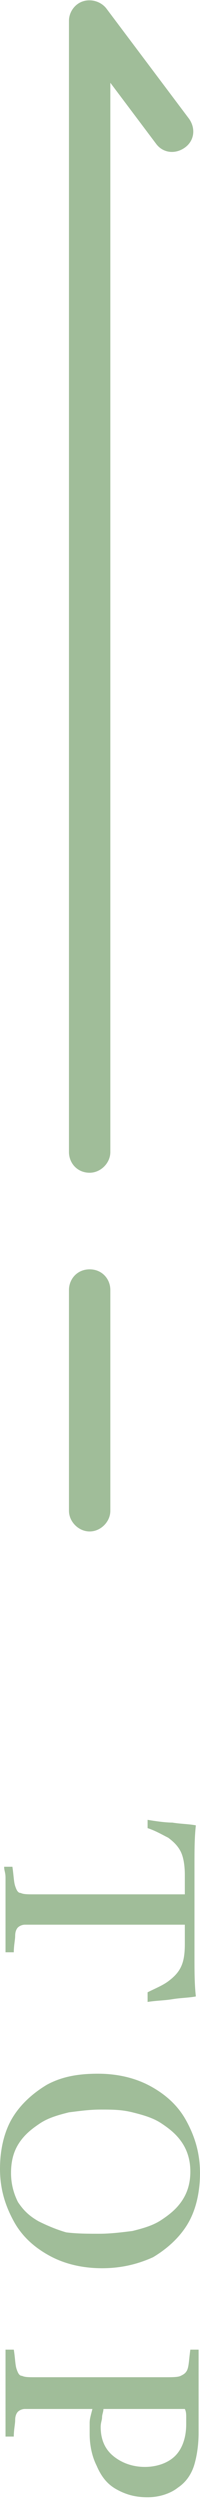
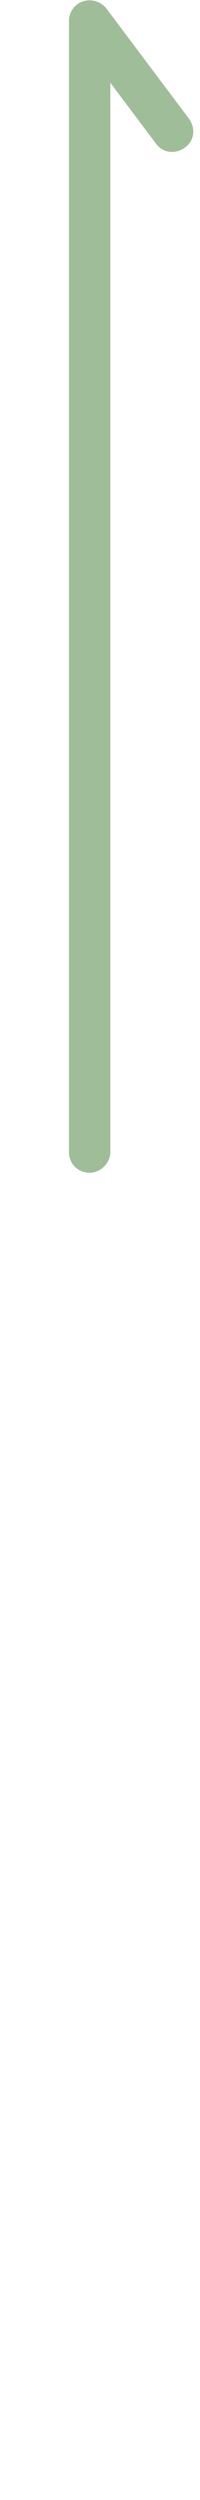
<svg xmlns="http://www.w3.org/2000/svg" version="1.1" id="pagetop.svg" x="0px" y="0px" viewBox="0 0 14.5 181.2" style="enable-background:new 0 0 14.5 181.2;" xml:space="preserve">
  <style type="text/css">
	.st0{enable-background:new    ;}
	.st1{fill:#A0BD99;}
</style>
  <g class="st0">
-     <path class="st1" d="M0.3,135.3c0.2,0,0.4,0,0.6,0c0.1,0.7,0.1,1.1,0.2,1.4c0.1,0.3,0.2,0.5,0.4,0.5c0.2,0.1,0.5,0.1,1,0.1h10.9   v-1.4c0-0.7-0.1-1.3-0.3-1.7c-0.2-0.4-0.5-0.7-0.9-1c-0.4-0.2-0.9-0.5-1.5-0.7c0-0.2,0-0.4,0-0.6c0.6,0.1,1.3,0.2,1.8,0.2   c0.6,0.1,1.2,0.1,1.7,0.2c-0.1,0.9-0.1,1.8-0.1,2.9s0,2.1,0,3.3c0,1.1,0,2.2,0,3.3c0,1.1,0,2,0.1,2.9c-0.5,0.1-1.1,0.1-1.7,0.2   c-0.6,0.1-1.2,0.1-1.8,0.2c0-0.2,0-0.4,0-0.7c0.6-0.3,1.1-0.5,1.5-0.8c0.4-0.3,0.7-0.6,0.9-1c0.2-0.4,0.3-0.9,0.3-1.7v-1.4H2.8   c-0.4,0-0.7,0-1,0c-0.2,0-0.4,0.1-0.5,0.2c-0.1,0.1-0.2,0.3-0.2,0.6s-0.1,0.7-0.1,1.2c-0.2,0-0.4,0-0.6,0c0-0.3,0-0.6,0-1   c0-0.4,0-0.8,0-1.2s0-0.7,0-1c0-0.3,0-0.6,0-1s0-0.8,0-1.2S0.3,135.6,0.3,135.3z" />
-     <path class="st1" d="M7.4,164.4c-1.4,0-2.7-0.3-3.8-0.9c-1.1-0.6-2-1.4-2.6-2.5c-0.6-1.1-1-2.3-1-3.8c0-1.4,0.3-2.7,0.9-3.7   c0.6-1,1.5-1.8,2.5-2.4c1.1-0.6,2.3-0.8,3.7-0.8c1.4,0,2.7,0.3,3.8,0.9c1.1,0.6,2,1.4,2.6,2.5c0.6,1.1,1,2.3,1,3.8   c0,1.4-0.3,2.7-0.9,3.7c-0.6,1-1.5,1.8-2.5,2.4C10,164.1,8.8,164.4,7.4,164.4z M7.2,161.9c0.8,0,1.6-0.1,2.4-0.2   c0.8-0.2,1.5-0.4,2.1-0.8c0.6-0.4,1.1-0.8,1.5-1.4c0.4-0.6,0.6-1.3,0.6-2.1c0-0.8-0.2-1.5-0.6-2.1s-0.9-1-1.5-1.4   c-0.6-0.4-1.3-0.6-2.1-0.8c-0.8-0.2-1.5-0.2-2.3-0.2c-0.8,0-1.5,0.1-2.3,0.2c-0.8,0.2-1.5,0.4-2.1,0.8c-0.6,0.4-1.1,0.8-1.5,1.4   c-0.4,0.6-0.6,1.3-0.6,2.2c0,0.8,0.2,1.5,0.5,2.1c0.4,0.6,0.8,1,1.5,1.4c0.6,0.3,1.3,0.6,2,0.8C5.6,161.9,6.4,161.9,7.2,161.9z" />
-     <path class="st1" d="M6.5,176.4c0-0.2,0-0.5,0-0.8c0-0.3,0.1-0.6,0.2-1H2.8c-0.4,0-0.7,0-1,0c-0.2,0-0.4,0.1-0.5,0.2   c-0.1,0.1-0.2,0.3-0.2,0.6c0,0.3-0.1,0.7-0.1,1.2c-0.2,0-0.4,0-0.6,0c0-0.3,0-0.6,0-1c0-0.4,0-0.8,0-1.2s0-0.7,0-1c0-0.3,0-0.6,0-1   s0-0.8,0-1.1c0-0.4,0-0.7,0-1c0.2,0,0.4,0,0.6,0c0.1,0.6,0.1,1.1,0.2,1.4c0.1,0.3,0.2,0.5,0.4,0.5c0.2,0.1,0.5,0.1,1,0.1h9.3   c0.6,0,1,0,1.2-0.1c0.2-0.1,0.4-0.2,0.5-0.5c0.1-0.3,0.1-0.7,0.2-1.4c0.2,0,0.4,0,0.6,0c0,0.3,0,0.6,0,1c0,0.4,0,0.8,0,1.2   c0,0.4,0,0.7,0,0.8c0,0.3,0,0.6,0,1c0,0.4,0,0.8,0,1.1c0,0.4,0,0.7,0,0.9c0,0.8-0.1,1.6-0.3,2.3c-0.2,0.7-0.6,1.3-1.2,1.7   c-0.5,0.4-1.3,0.7-2.2,0.7c-0.9,0-1.6-0.2-2.3-0.6s-1.1-1-1.4-1.7C6.7,178.1,6.5,177.3,6.5,176.4z M7.5,174.6   c0,0.2-0.1,0.4-0.1,0.6c0,0.2-0.1,0.4-0.1,0.7c0,0.9,0.3,1.6,0.9,2.1c0.6,0.5,1.4,0.8,2.3,0.8c0.9,0,1.7-0.3,2.2-0.8   c0.5-0.5,0.8-1.3,0.8-2.3c0-0.1,0-0.3,0-0.5c0-0.2,0-0.4-0.1-0.6H7.5z" />
-   </g>
+     </g>
  <g id="矢印">
-     <path class="st1" d="M6.5,111c-0.8,0-1.5-0.7-1.5-1.5v-16C5,92.7,5.6,92,6.5,92S8,92.7,8,93.5v16C8,110.3,7.3,111,6.5,111z" />
    <path class="st1" d="M6.5,85C5.6,85,5,84.3,5,83.5v-82c0-0.6,0.4-1.2,1-1.4c0.6-0.2,1.3,0,1.7,0.5l6,8c0.5,0.7,0.4,1.6-0.3,2.1   c-0.7,0.5-1.6,0.4-2.1-0.3L8,6v77.5C8,84.3,7.3,85,6.5,85z" />
  </g>
</svg>